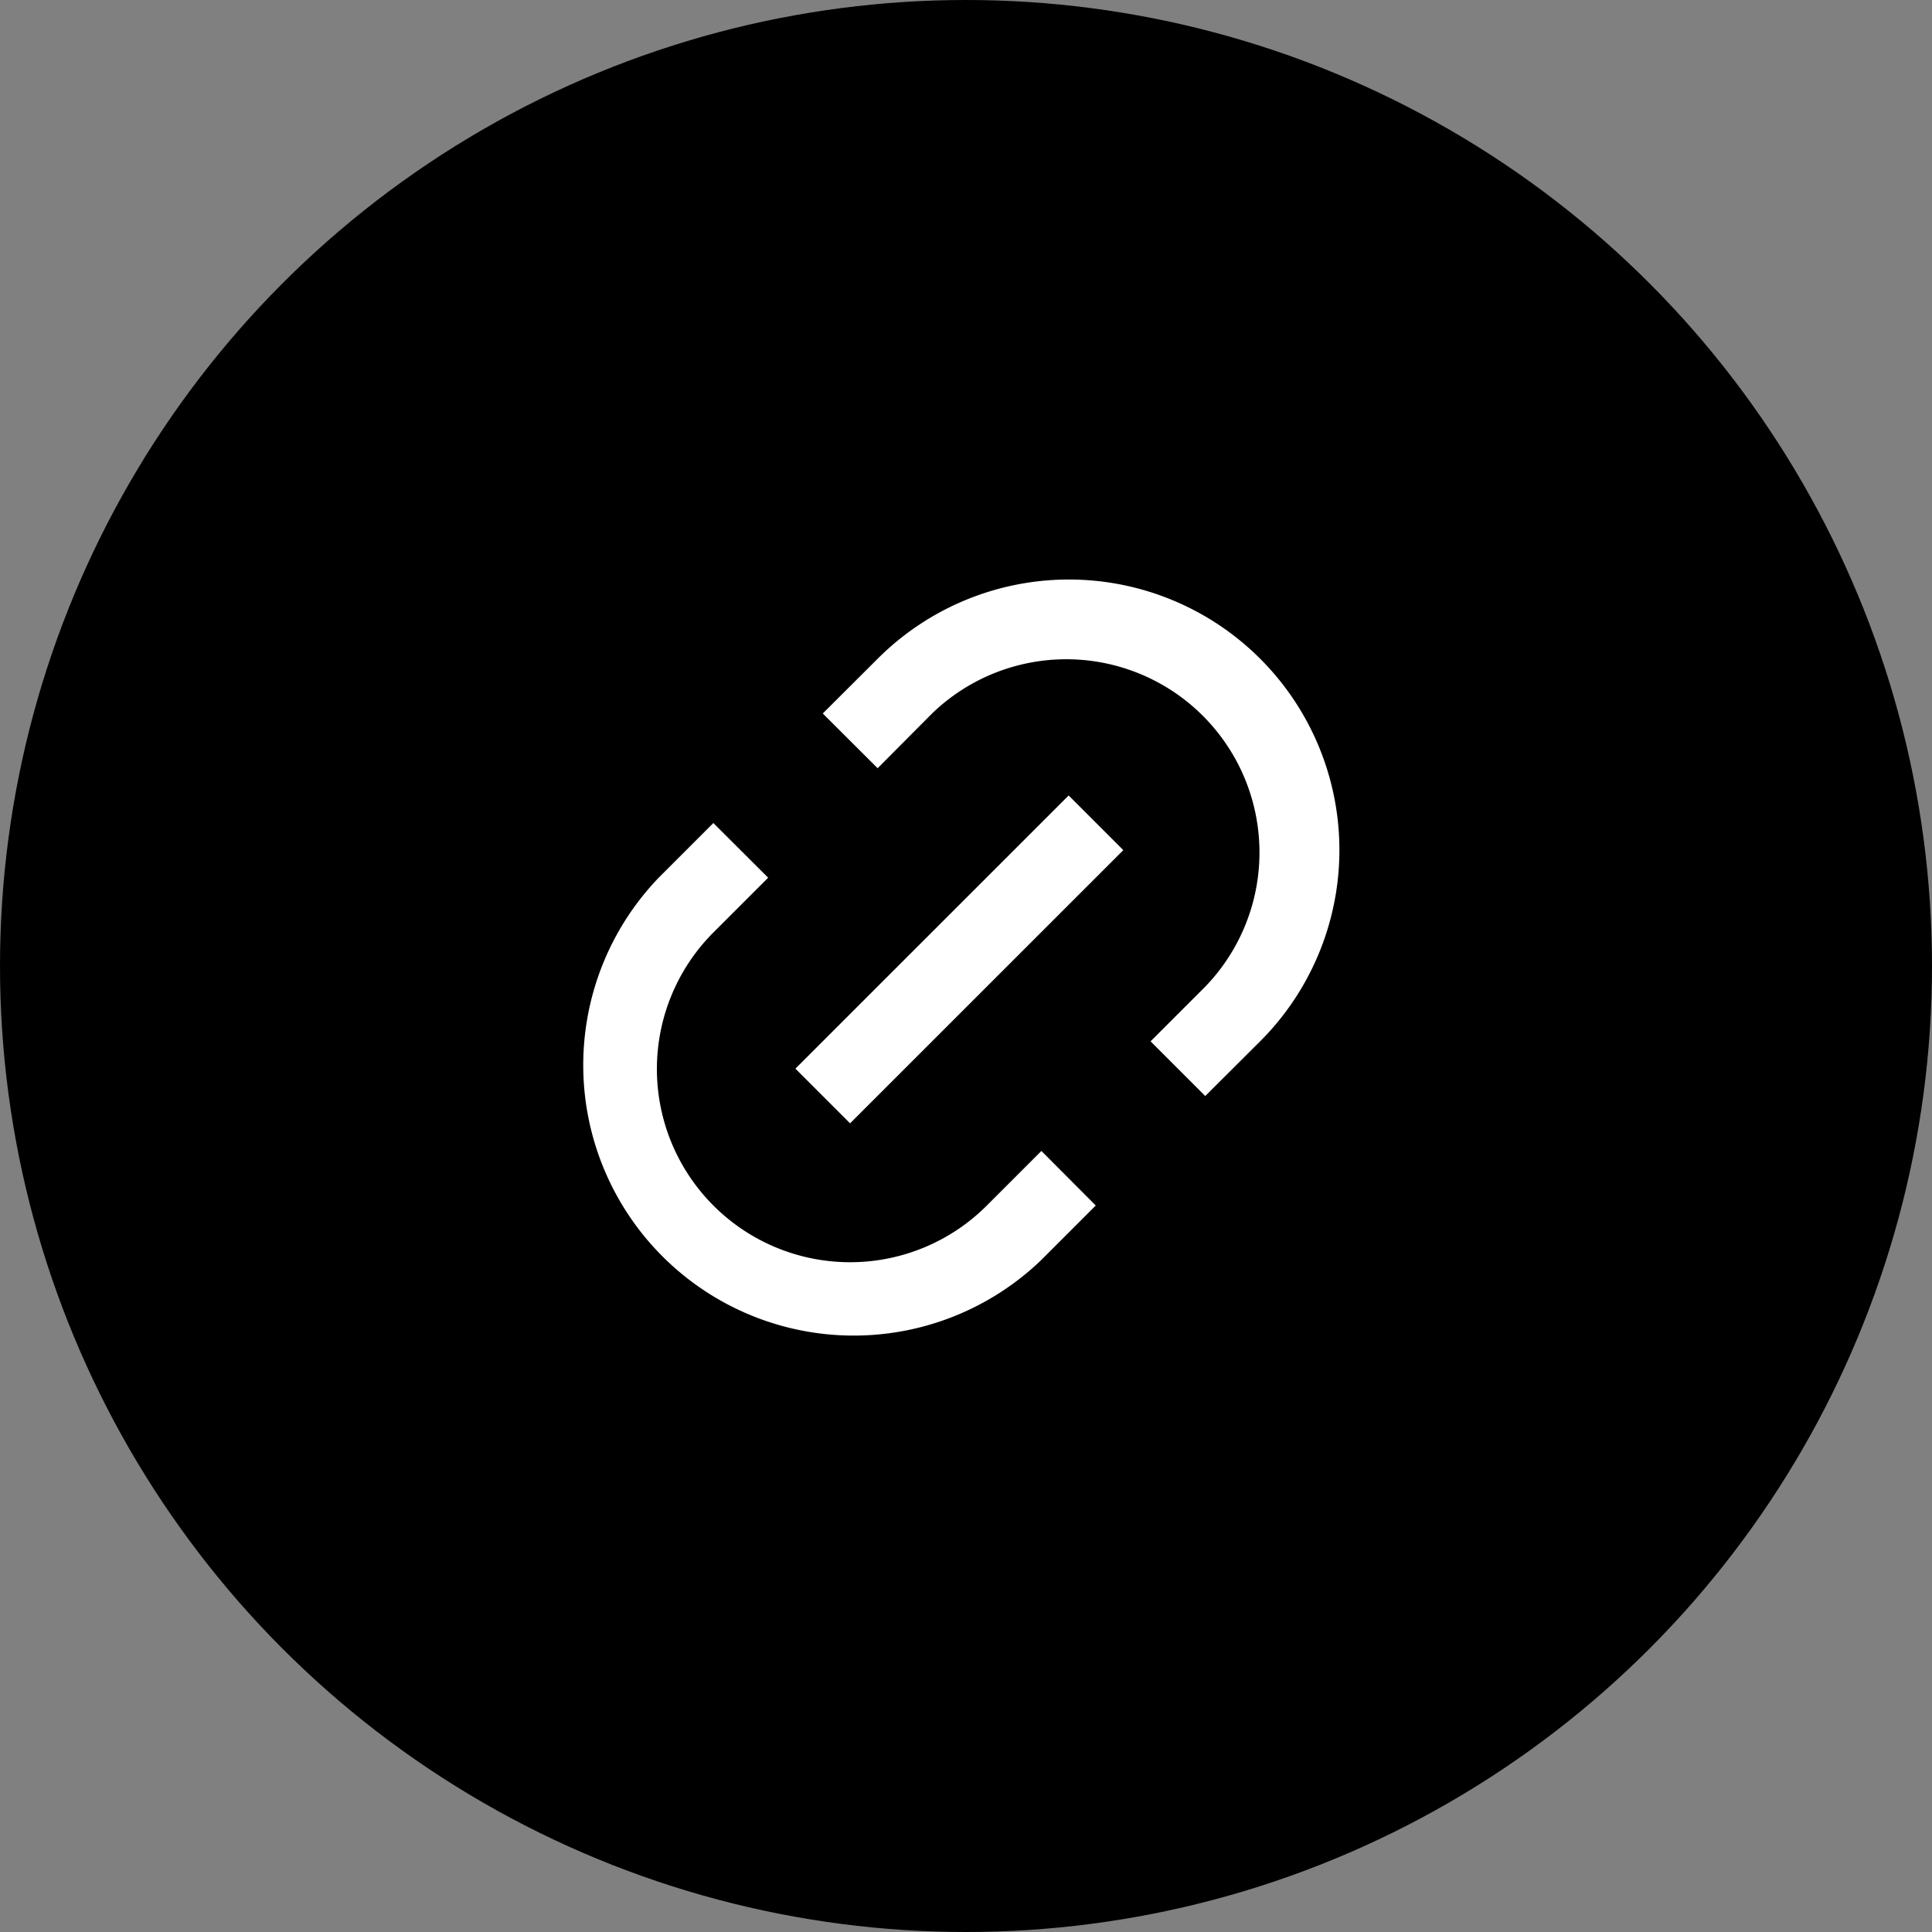
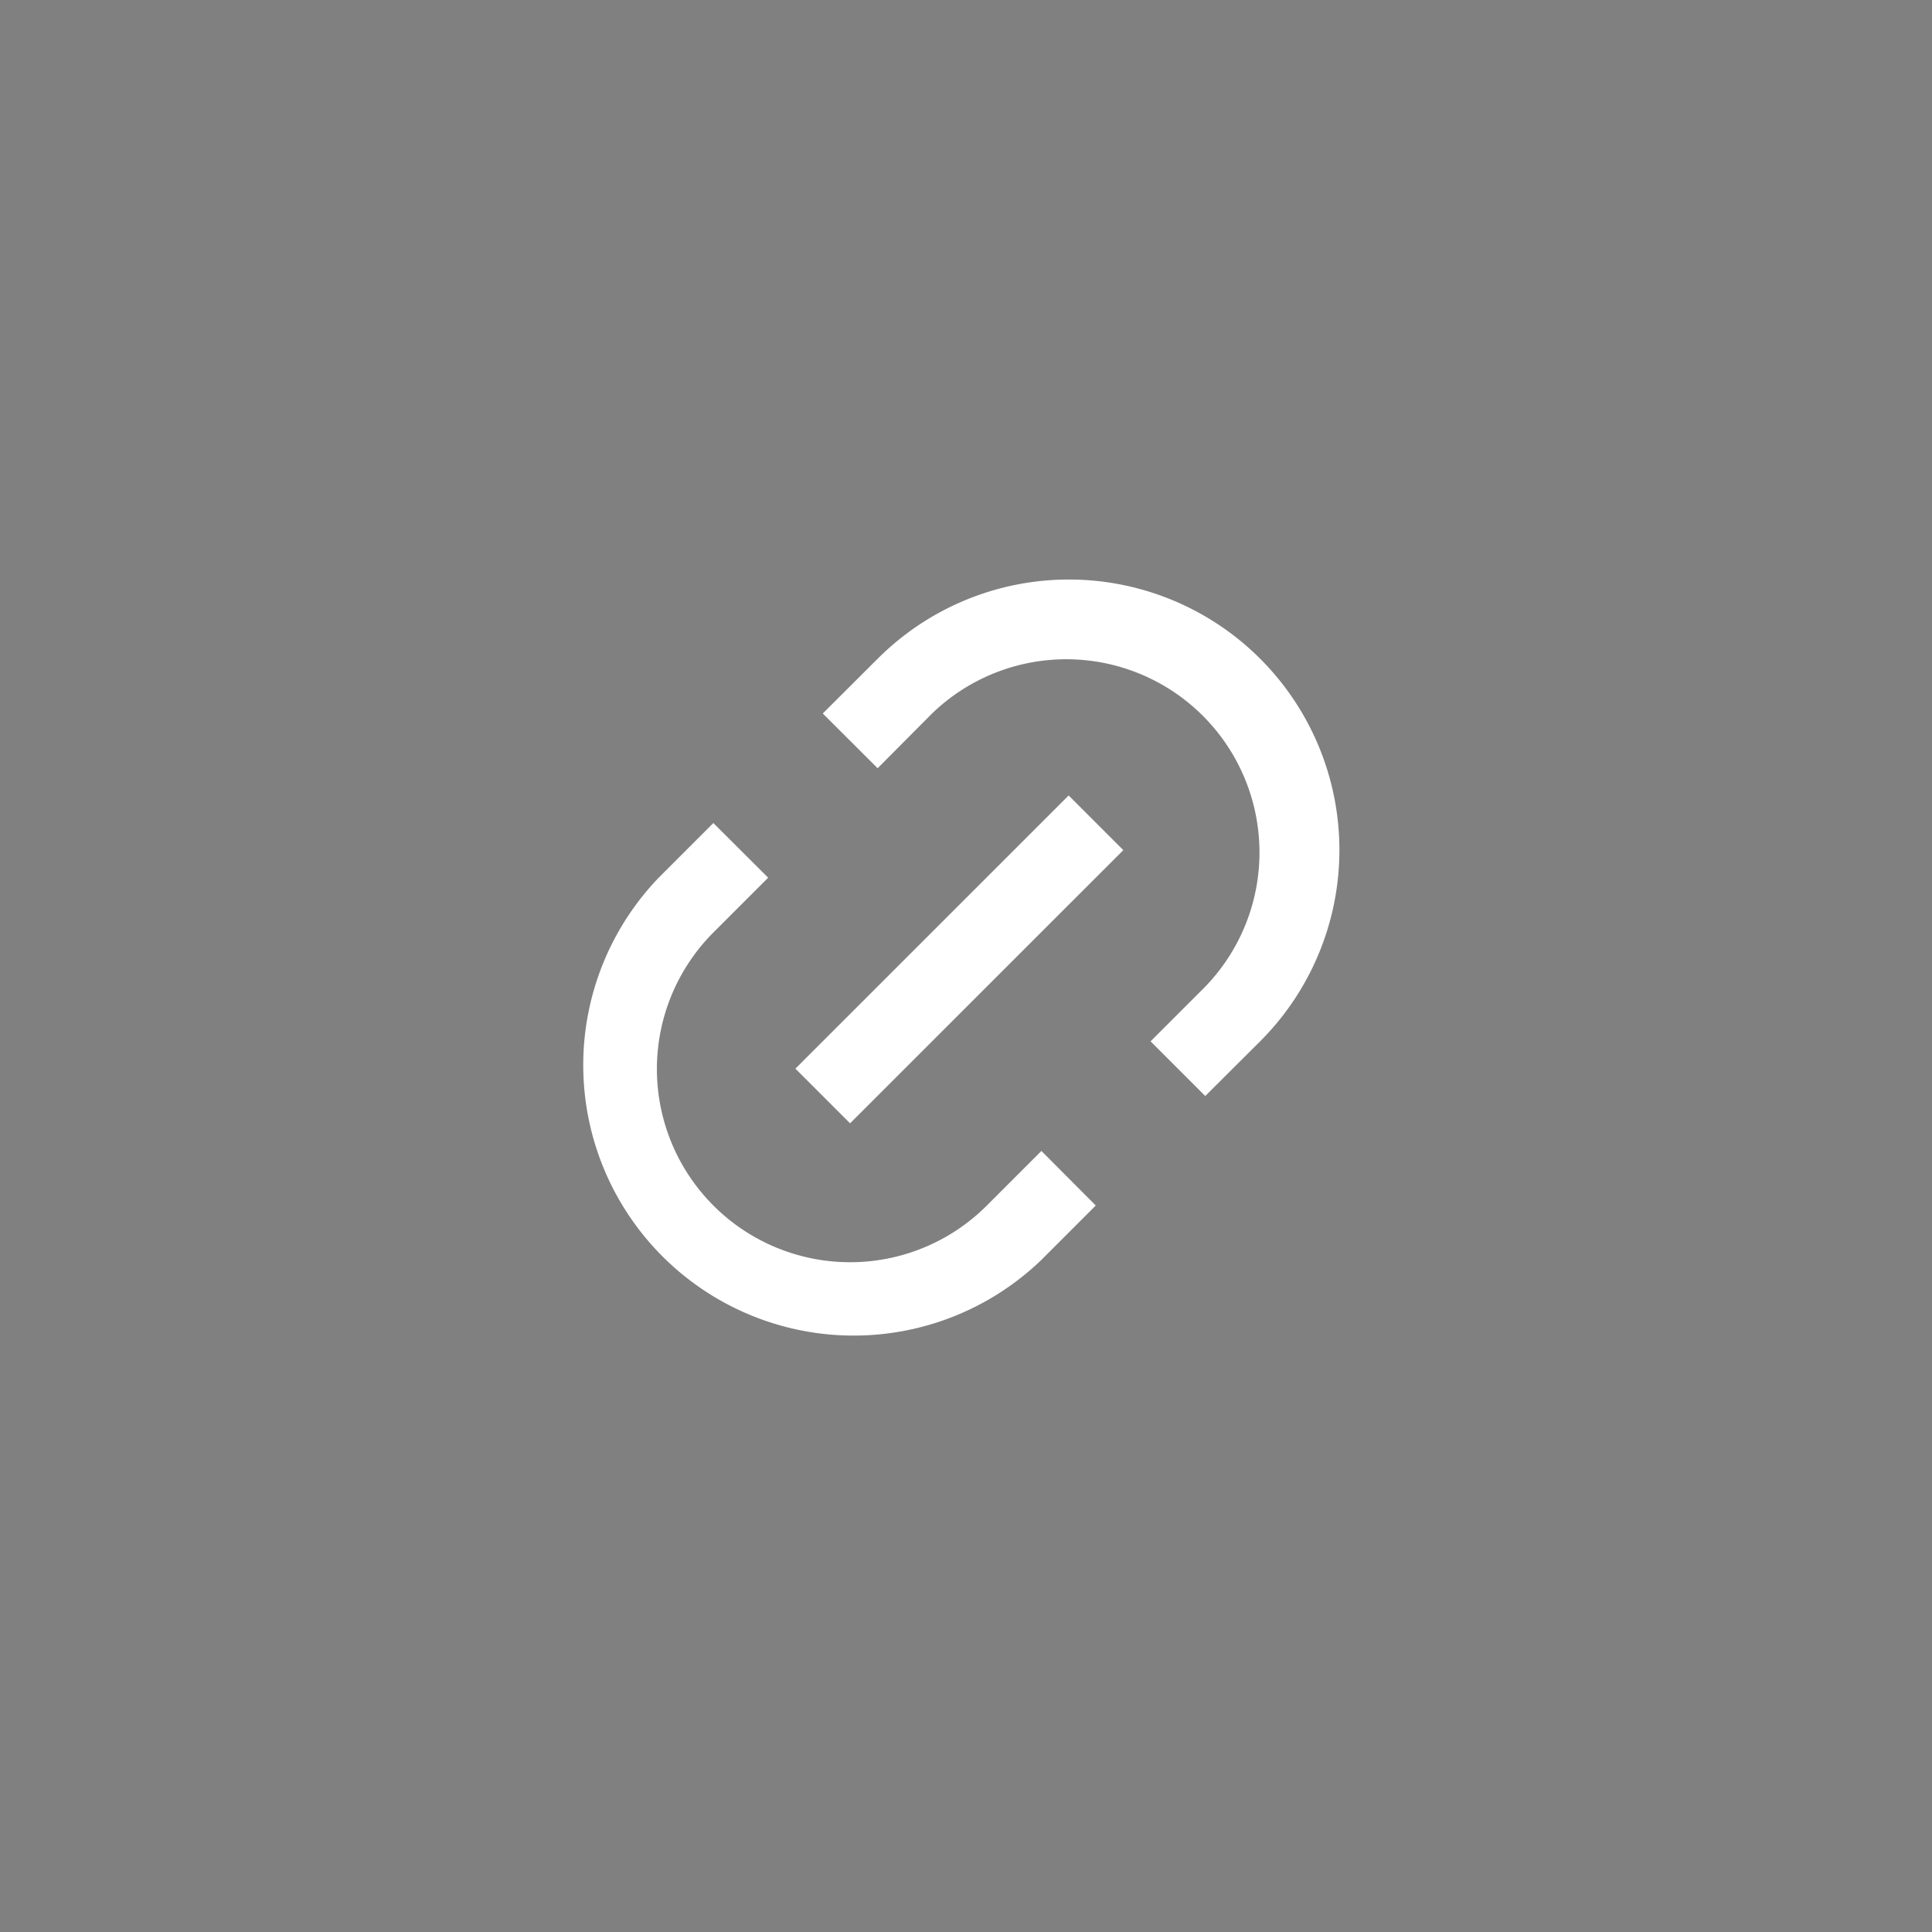
<svg xmlns="http://www.w3.org/2000/svg" width="30" height="30" viewBox="0 0 30 30">
  <rect x="0" y="0" width="30" height="30" fill="#808080" stroke="none" />
  <g id="グループ_11010" data-name="グループ 11010" transform="translate(-1390 -2087.004)">
-     <circle id="楕円形_275" data-name="楕円形 275" cx="15" cy="15" r="15" transform="translate(1390 2087.004)" />
    <path id="パス_50973" data-name="パス 50973" d="M11.887,10.19l-.849-.849.849-.849A3,3,0,0,0,7.645,4.25L6.8,5.1,5.948,4.25,6.8,3.4a4.2,4.2,0,1,1,5.94,5.94Zm-1.7,1.7-.849.849A4.2,4.2,0,0,1,3.4,6.8l.849-.849L5.1,6.8l-.849.849a3,3,0,0,0,4.243,4.243l.849-.849ZM9.766,5.523l.849.849L6.372,10.614l-.849-.849Z" transform="translate(1396.828 2093.833)" fill="#fff" />
  </g>
</svg>